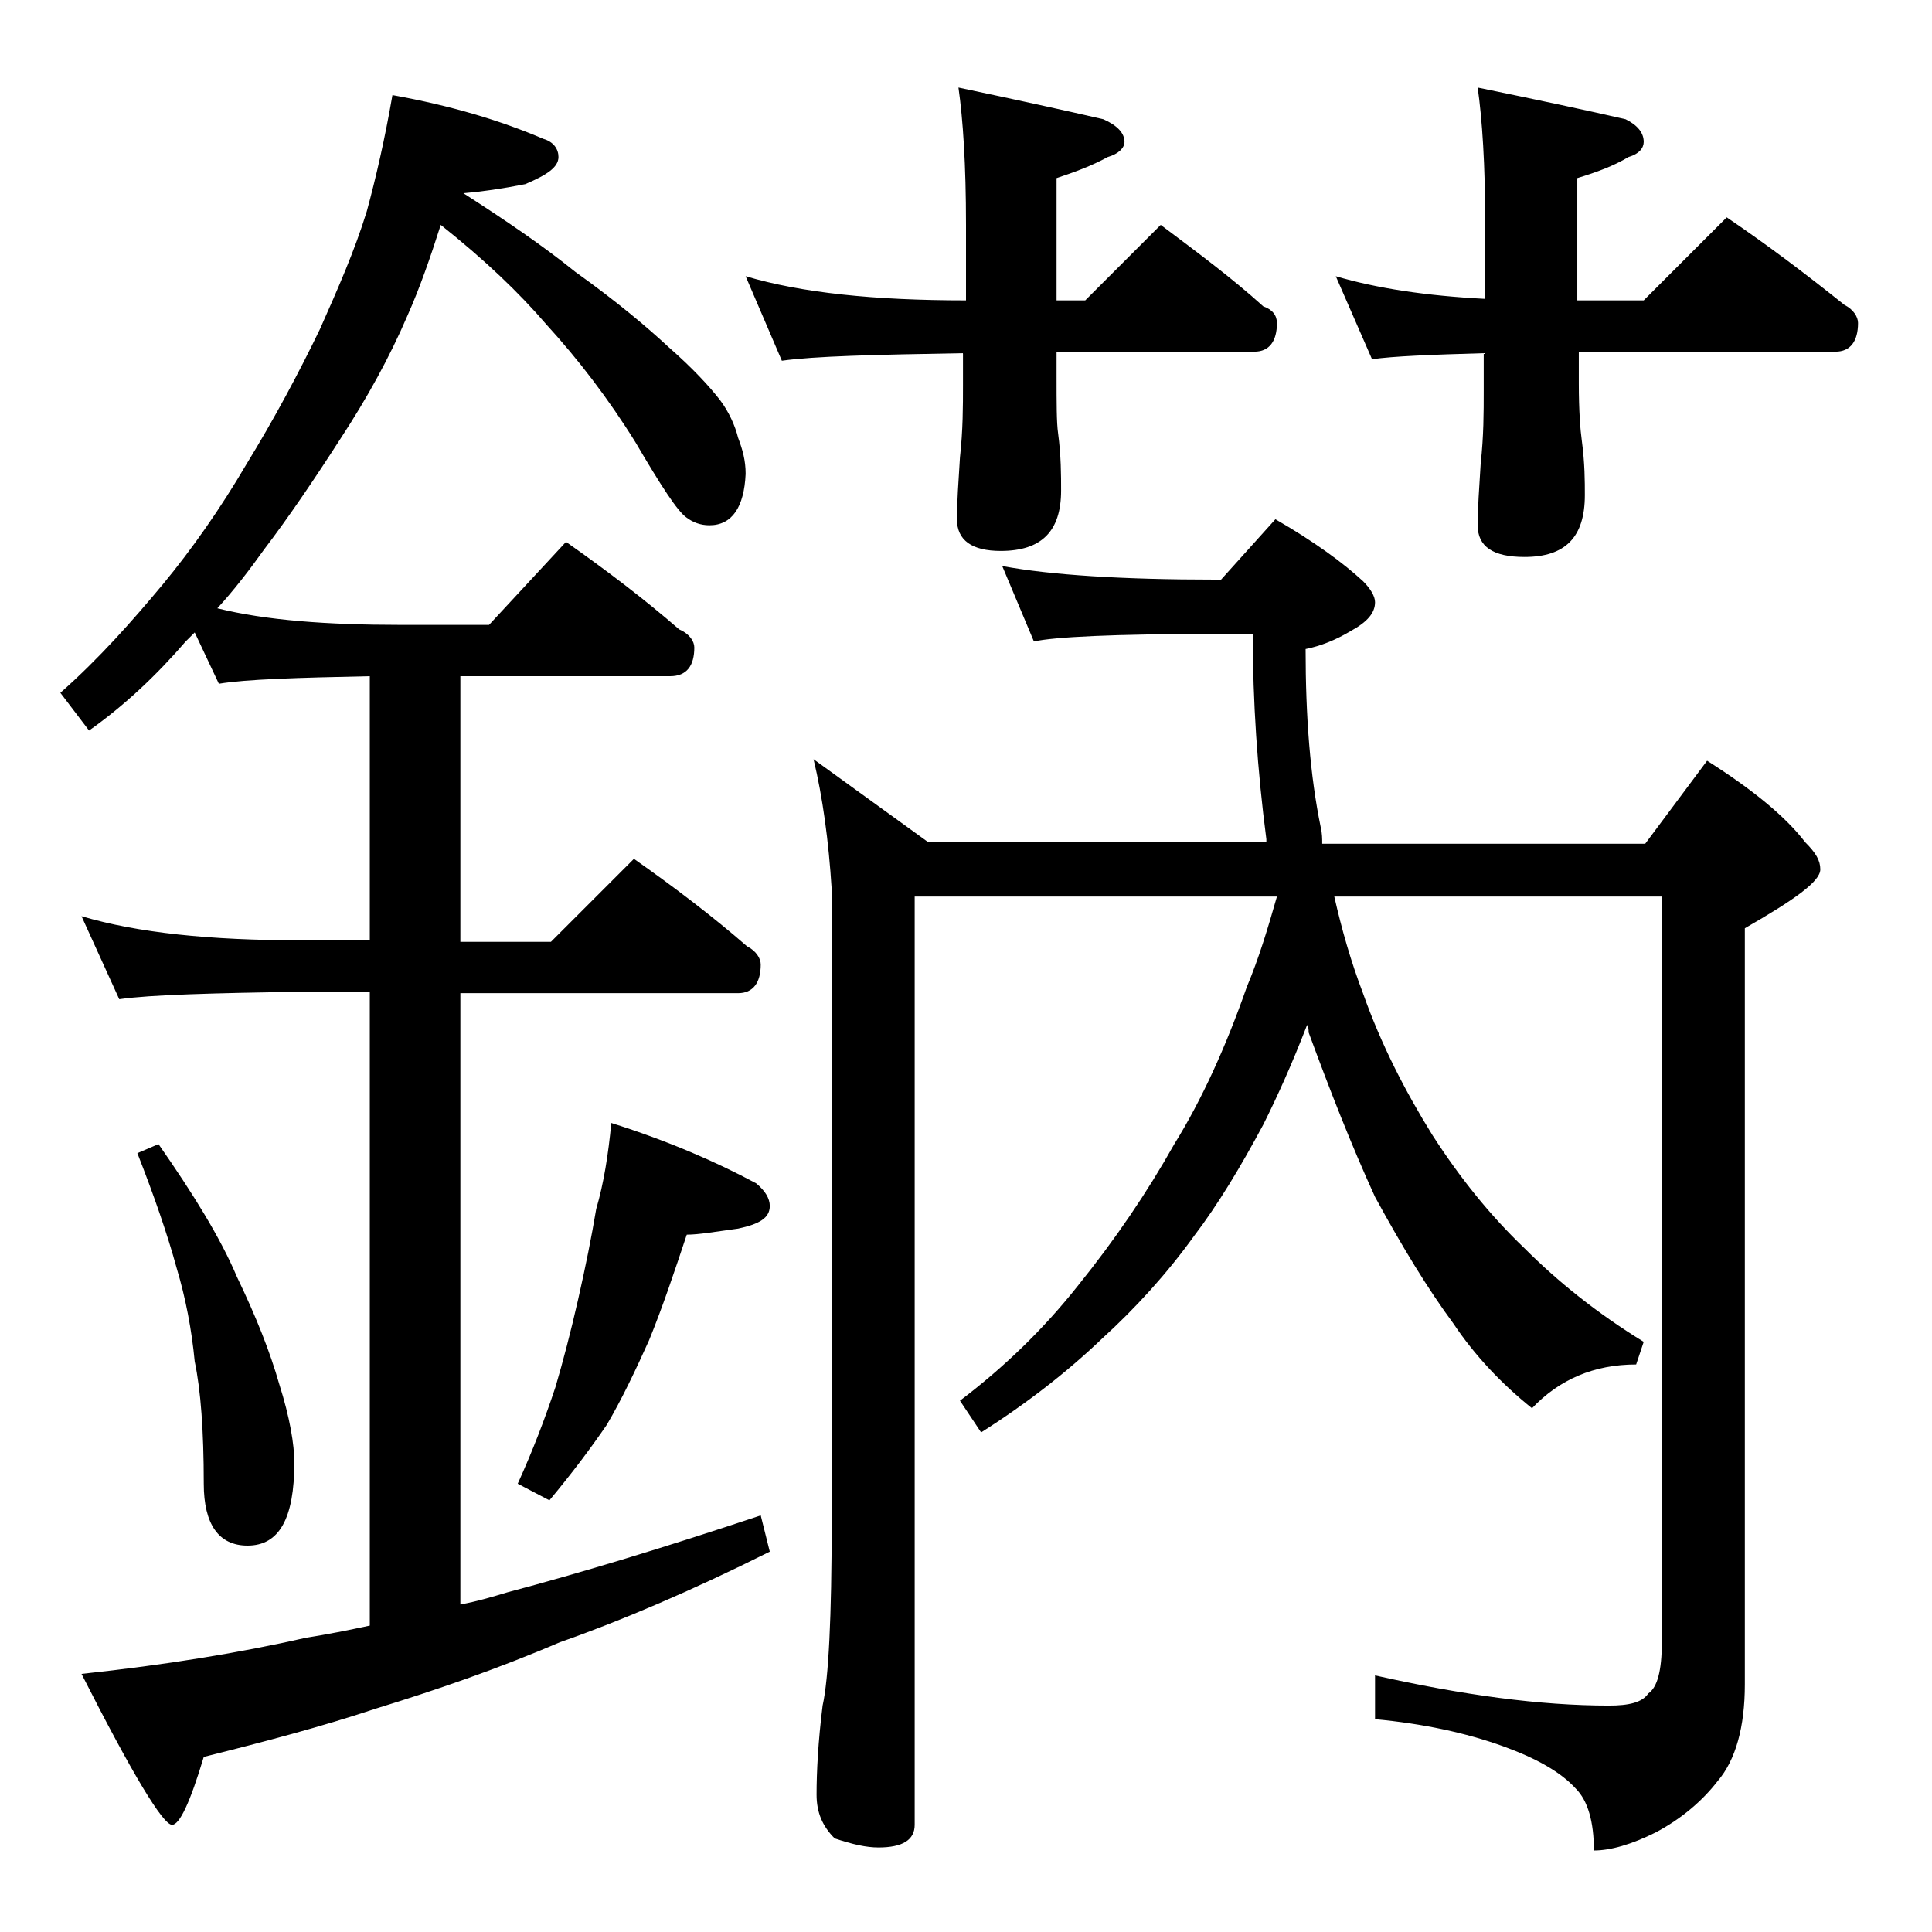
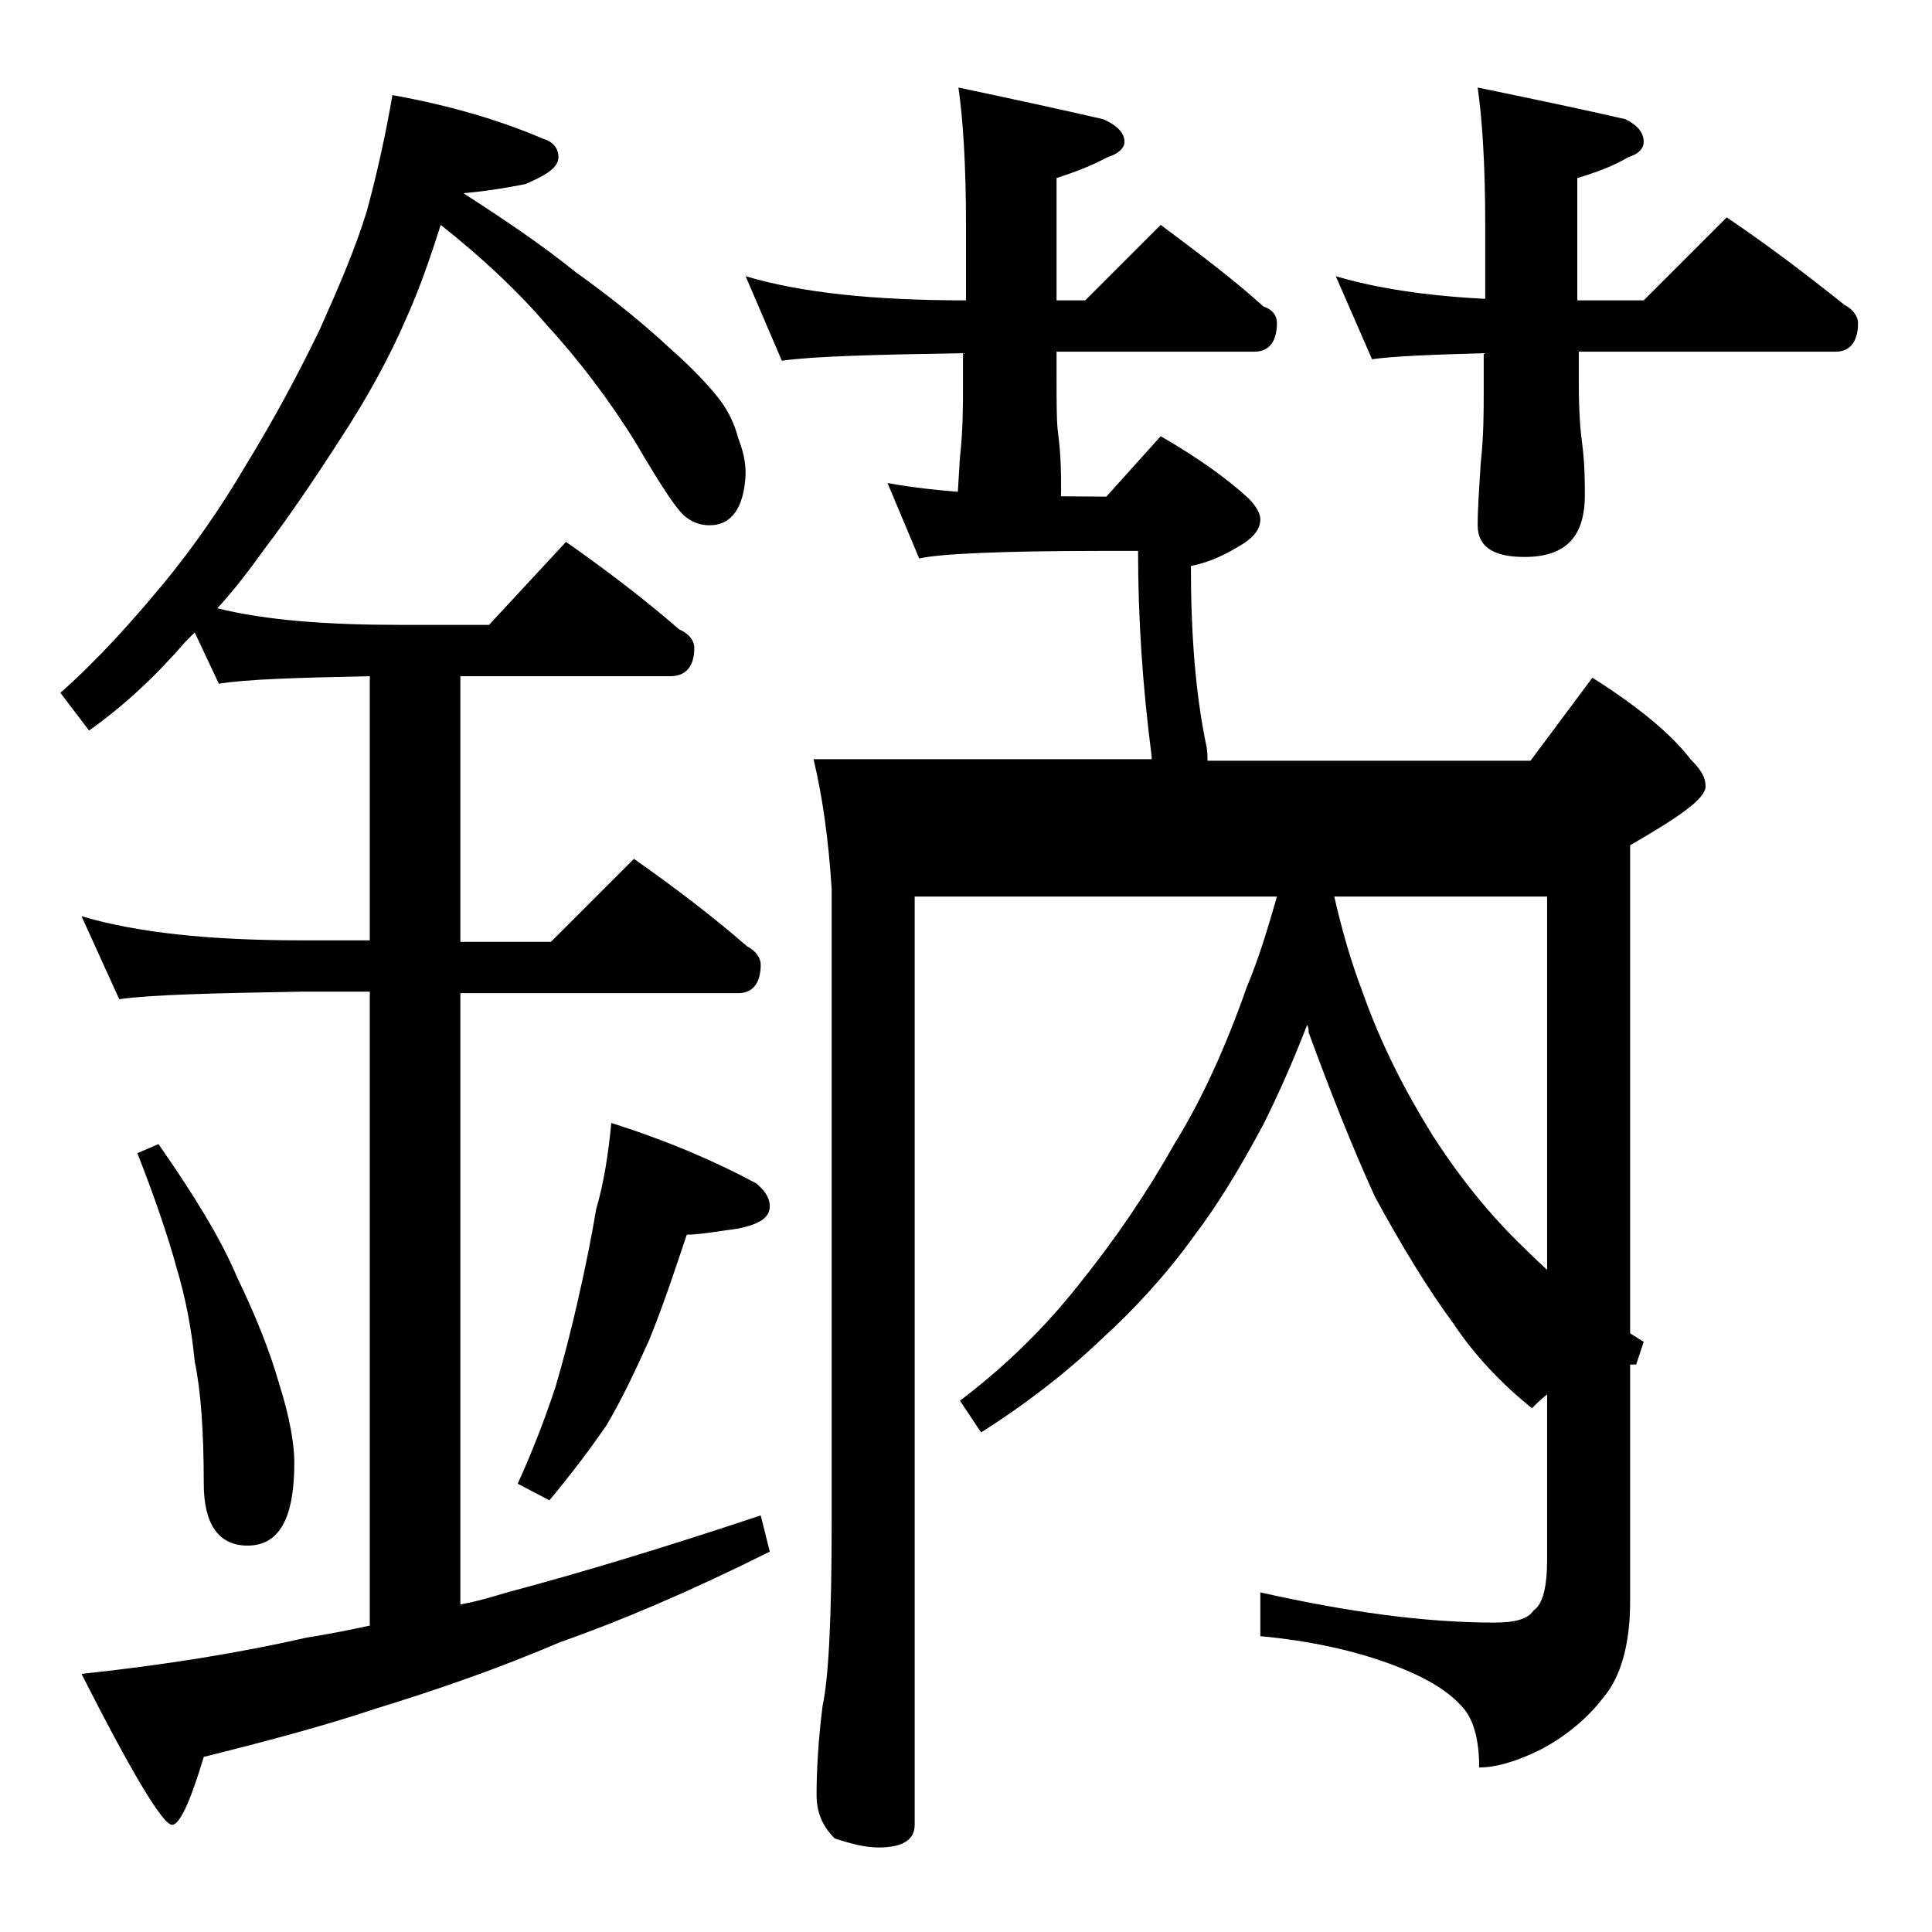
<svg xmlns="http://www.w3.org/2000/svg" version="1.1" id="Layer_1" x="0px" y="0px" viewBox="0 0 128 128" enable-background="new 0 0 128 128" xml:space="preserve">
-   <path d="M26,6.3C29.9,7,33.2,8,36,9.2c0.7,0.2,1,0.7,1,1.2c0,0.7-0.8,1.2-2.2,1.8c-1.5,0.3-2.9,0.5-4.1,0.6c2.8,1.8,5.3,3.5,7.4,5.2  c2.8,2,4.8,3.7,6.2,5c1.6,1.4,2.7,2.6,3.4,3.5c0.6,0.8,1,1.7,1.2,2.5c0.3,0.8,0.5,1.5,0.5,2.4c-0.1,2.2-0.9,3.4-2.4,3.4  c-0.6,0-1.1-0.2-1.5-0.5c-0.6-0.4-1.7-2.1-3.4-5c-1.8-2.9-3.8-5.5-5.9-7.8c-1.8-2.1-4.1-4.3-7-6.6c-0.7,2.2-1.4,4.2-2.2,6  c-1.2,2.8-2.7,5.5-4.4,8.1c-1.8,2.8-3.5,5.3-5.1,7.4c-1,1.4-2,2.7-3.1,3.9c3.2,0.8,7.3,1.1,12.1,1.1h5.9l5.1-5.5  c2.7,1.9,5.2,3.8,7.5,5.8c0.7,0.3,1,0.8,1,1.2c0,1.2-0.5,1.9-1.6,1.9H30.5v17.6h6l5.5-5.5c2.7,1.9,5.2,3.8,7.5,5.8  c0.6,0.3,0.9,0.8,0.9,1.2c0,1.2-0.5,1.9-1.5,1.9H30.5v40.5c1.1-0.2,2.1-0.5,3.1-0.8c4.9-1.3,10.5-3,16.8-5.1l0.6,2.4  c-5.2,2.6-9.9,4.6-13.9,6c-4.2,1.8-8.3,3.2-12.2,4.4c-3.6,1.2-7.4,2.2-11.4,3.2c-0.9,3-1.6,4.5-2.1,4.5c-0.6,0-2.6-3.3-6-10  c5.6-0.6,10.5-1.4,14.9-2.4c1.3-0.2,2.8-0.5,4.2-0.8v-42H20c-5.9,0.1-10,0.2-12.1,0.5l-2.5-5.5c3.7,1.1,8.5,1.6,14.6,1.6h4.5V44.8  c-4.8,0.1-8.2,0.2-10,0.5l-1.6-3.4c-0.2,0.2-0.5,0.5-0.6,0.6c-1.9,2.2-4,4.2-6.4,5.9L4,45.9c2.6-2.3,4.8-4.8,6.8-7.2  c1.9-2.3,3.8-5,5.5-7.9c1.9-3.1,3.5-6.1,4.9-9c1.2-2.7,2.3-5.2,3.1-7.8C24.9,11.8,25.5,9.2,26,6.3z M10.5,75.8  c2.3,3.3,4.1,6.2,5.2,8.8c1.3,2.7,2.2,5,2.8,7.1c0.7,2.2,1,4,1,5.2c0,3.7-1,5.5-3.1,5.5c-1.9,0-2.9-1.4-2.9-4.1  c0-3.5-0.2-6.2-0.6-8.1c-0.2-2.1-0.6-4.2-1.2-6.2c-0.6-2.2-1.5-4.8-2.6-7.6L10.5,75.8z M40.5,74.4c3.8,1.2,7,2.6,9.6,4  c0.6,0.5,0.9,1,0.9,1.5c0,0.8-0.7,1.2-2.1,1.5c-1.5,0.2-2.6,0.4-3.4,0.4c-0.8,2.4-1.6,4.8-2.5,7c-0.9,2-1.8,3.9-2.8,5.6  c-1.1,1.6-2.3,3.2-3.8,5l-2.1-1.1c1-2.2,1.8-4.3,2.5-6.4c0.5-1.7,1-3.6,1.5-5.8c0.5-2.2,0.9-4.2,1.2-6C40,78.4,40.3,76.5,40.5,74.4z   M49.4,18.3c3.7,1.1,8.5,1.6,14.6,1.6v-5c0-4-0.2-7-0.5-9.1c3.8,0.8,7,1.5,9.6,2.1c0.9,0.4,1.4,0.9,1.4,1.5c0,0.4-0.4,0.8-1.1,1  c-1.1,0.6-2.2,1-3.4,1.4v8.1h1.9l5-5c2.4,1.8,4.7,3.5,6.8,5.4c0.6,0.2,0.9,0.6,0.9,1.1c0,1.2-0.5,1.9-1.5,1.9H70v1.6  c0,1.8,0,3.1,0.1,3.8c0.2,1.5,0.2,2.8,0.2,3.8c0,2.7-1.3,4-4,4c-1.9,0-2.9-0.7-2.9-2.1c0-1.1,0.1-2.5,0.2-4.1  c0.2-1.8,0.2-3.4,0.2-4.8v-2.1c-5.9,0.1-9.9,0.2-12,0.5L49.4,18.3z M53.9,50.3l7.6,5.5h22.4c0-0.1,0-0.2,0-0.2  c-0.6-4.6-0.9-9.1-0.9-13.6h-2.5c-6.7,0-10.7,0.2-12,0.5l-2.1-5c3.2,0.6,8,0.9,14.1,0.9h0.4l3.6-4c2.6,1.5,4.5,2.9,5.8,4.1  c0.5,0.5,0.8,1,0.8,1.4c0,0.7-0.5,1.3-1.6,1.9c-1,0.6-2,1-3,1.2c0,4.5,0.3,8.4,1,11.8c0.1,0.4,0.1,0.8,0.1,1.1h21.4l4.1-5.5  c3,1.9,5.2,3.7,6.5,5.4c0.7,0.7,1,1.2,1,1.8c0,0.8-1.7,2-5,3.9v50.1c0,2.8-0.6,5-1.8,6.4c-1,1.3-2.4,2.5-4.1,3.4  c-1.6,0.8-3,1.2-4.1,1.2c0-1.9-0.4-3.3-1.2-4.1c-1-1.1-2.6-2-4.8-2.8c-2.5-0.9-5.3-1.5-8.5-1.8v-2.9c5.8,1.3,10.9,2,15.5,2  c1.3,0,2.2-0.2,2.6-0.8c0.6-0.4,0.9-1.5,0.9-3.4V59.4H88.4c0.5,2.2,1.1,4.3,1.9,6.4c1.2,3.4,2.8,6.5,4.6,9.4  c1.8,2.8,3.8,5.3,6.1,7.5c2.2,2.2,4.8,4.3,7.9,6.2l-0.5,1.5c-2.8,0-5.1,1-6.9,2.9c-2-1.6-3.8-3.5-5.2-5.6c-1.7-2.3-3.4-5.1-5.2-8.4  c-1.6-3.5-3-7.1-4.4-10.9c0-0.2,0-0.3-0.1-0.5c-1,2.6-2,4.8-2.9,6.6c-1.5,2.8-3,5.3-4.6,7.4c-1.8,2.5-3.9,4.8-6.1,6.8  c-2.3,2.2-5,4.3-8,6.2l-1.4-2.1c2.9-2.2,5.5-4.7,7.8-7.6c2.5-3.1,4.6-6.2,6.4-9.4c1.8-2.9,3.4-6.4,4.8-10.4c0.8-1.9,1.4-3.9,2-6h-24  v61.5c0,1-0.8,1.5-2.4,1.5c-0.8,0-1.7-0.2-2.9-0.6c-0.8-0.8-1.2-1.7-1.2-2.9c0-1.5,0.1-3.5,0.4-5.9c0.4-1.8,0.6-5.9,0.6-12.1v-42  C54.9,55.7,54.5,52.8,53.9,50.3z M88.5,18.3c2.7,0.8,6,1.3,9.9,1.5v-4.9c0-4-0.2-7-0.5-9.1c3.9,0.8,7.2,1.5,9.8,2.1  c0.8,0.4,1.2,0.9,1.2,1.5c0,0.4-0.3,0.8-1,1c-1,0.6-2.1,1-3.4,1.4v8.1h4.4l5.5-5.5c2.8,1.9,5.3,3.8,7.8,5.8c0.6,0.3,0.9,0.8,0.9,1.2  c0,1.2-0.5,1.9-1.5,1.9h-17v2.1c0,1.8,0.1,3.1,0.2,3.8c0.2,1.5,0.2,2.7,0.2,3.6c0,2.8-1.3,4.1-4,4.1c-2.1,0-3.1-0.7-3.1-2.1  c0-1.1,0.1-2.5,0.2-4.1c0.2-1.8,0.2-3.4,0.2-4.8v-2.5c-3.5,0.1-6,0.2-7.4,0.4L88.5,18.3z" />
+   <path d="M26,6.3C29.9,7,33.2,8,36,9.2c0.7,0.2,1,0.7,1,1.2c0,0.7-0.8,1.2-2.2,1.8c-1.5,0.3-2.9,0.5-4.1,0.6c2.8,1.8,5.3,3.5,7.4,5.2  c2.8,2,4.8,3.7,6.2,5c1.6,1.4,2.7,2.6,3.4,3.5c0.6,0.8,1,1.7,1.2,2.5c0.3,0.8,0.5,1.5,0.5,2.4c-0.1,2.2-0.9,3.4-2.4,3.4  c-0.6,0-1.1-0.2-1.5-0.5c-0.6-0.4-1.7-2.1-3.4-5c-1.8-2.9-3.8-5.5-5.9-7.8c-1.8-2.1-4.1-4.3-7-6.6c-0.7,2.2-1.4,4.2-2.2,6  c-1.2,2.8-2.7,5.5-4.4,8.1c-1.8,2.8-3.5,5.3-5.1,7.4c-1,1.4-2,2.7-3.1,3.9c3.2,0.8,7.3,1.1,12.1,1.1h5.9l5.1-5.5  c2.7,1.9,5.2,3.8,7.5,5.8c0.7,0.3,1,0.8,1,1.2c0,1.2-0.5,1.9-1.6,1.9H30.5v17.6h6l5.5-5.5c2.7,1.9,5.2,3.8,7.5,5.8  c0.6,0.3,0.9,0.8,0.9,1.2c0,1.2-0.5,1.9-1.5,1.9H30.5v40.5c1.1-0.2,2.1-0.5,3.1-0.8c4.9-1.3,10.5-3,16.8-5.1l0.6,2.4  c-5.2,2.6-9.9,4.6-13.9,6c-4.2,1.8-8.3,3.2-12.2,4.4c-3.6,1.2-7.4,2.2-11.4,3.2c-0.9,3-1.6,4.5-2.1,4.5c-0.6,0-2.6-3.3-6-10  c5.6-0.6,10.5-1.4,14.9-2.4c1.3-0.2,2.8-0.5,4.2-0.8v-42H20c-5.9,0.1-10,0.2-12.1,0.5l-2.5-5.5c3.7,1.1,8.5,1.6,14.6,1.6h4.5V44.8  c-4.8,0.1-8.2,0.2-10,0.5l-1.6-3.4c-0.2,0.2-0.5,0.5-0.6,0.6c-1.9,2.2-4,4.2-6.4,5.9L4,45.9c2.6-2.3,4.8-4.8,6.8-7.2  c1.9-2.3,3.8-5,5.5-7.9c1.9-3.1,3.5-6.1,4.9-9c1.2-2.7,2.3-5.2,3.1-7.8C24.9,11.8,25.5,9.2,26,6.3z M10.5,75.8  c2.3,3.3,4.1,6.2,5.2,8.8c1.3,2.7,2.2,5,2.8,7.1c0.7,2.2,1,4,1,5.2c0,3.7-1,5.5-3.1,5.5c-1.9,0-2.9-1.4-2.9-4.1  c0-3.5-0.2-6.2-0.6-8.1c-0.2-2.1-0.6-4.2-1.2-6.2c-0.6-2.2-1.5-4.8-2.6-7.6L10.5,75.8z M40.5,74.4c3.8,1.2,7,2.6,9.6,4  c0.6,0.5,0.9,1,0.9,1.5c0,0.8-0.7,1.2-2.1,1.5c-1.5,0.2-2.6,0.4-3.4,0.4c-0.8,2.4-1.6,4.8-2.5,7c-0.9,2-1.8,3.9-2.8,5.6  c-1.1,1.6-2.3,3.2-3.8,5l-2.1-1.1c1-2.2,1.8-4.3,2.5-6.4c0.5-1.7,1-3.6,1.5-5.8c0.5-2.2,0.9-4.2,1.2-6C40,78.4,40.3,76.5,40.5,74.4z   M49.4,18.3c3.7,1.1,8.5,1.6,14.6,1.6v-5c0-4-0.2-7-0.5-9.1c3.8,0.8,7,1.5,9.6,2.1c0.9,0.4,1.4,0.9,1.4,1.5c0,0.4-0.4,0.8-1.1,1  c-1.1,0.6-2.2,1-3.4,1.4v8.1h1.9l5-5c2.4,1.8,4.7,3.5,6.8,5.4c0.6,0.2,0.9,0.6,0.9,1.1c0,1.2-0.5,1.9-1.5,1.9H70v1.6  c0,1.8,0,3.1,0.1,3.8c0.2,1.5,0.2,2.8,0.2,3.8c0,2.7-1.3,4-4,4c-1.9,0-2.9-0.7-2.9-2.1c0-1.1,0.1-2.5,0.2-4.1  c0.2-1.8,0.2-3.4,0.2-4.8v-2.1c-5.9,0.1-9.9,0.2-12,0.5L49.4,18.3z M53.9,50.3h22.4c0-0.1,0-0.2,0-0.2  c-0.6-4.6-0.9-9.1-0.9-13.6h-2.5c-6.7,0-10.7,0.2-12,0.5l-2.1-5c3.2,0.6,8,0.9,14.1,0.9h0.4l3.6-4c2.6,1.5,4.5,2.9,5.8,4.1  c0.5,0.5,0.8,1,0.8,1.4c0,0.7-0.5,1.3-1.6,1.9c-1,0.6-2,1-3,1.2c0,4.5,0.3,8.4,1,11.8c0.1,0.4,0.1,0.8,0.1,1.1h21.4l4.1-5.5  c3,1.9,5.2,3.7,6.5,5.4c0.7,0.7,1,1.2,1,1.8c0,0.8-1.7,2-5,3.9v50.1c0,2.8-0.6,5-1.8,6.4c-1,1.3-2.4,2.5-4.1,3.4  c-1.6,0.8-3,1.2-4.1,1.2c0-1.9-0.4-3.3-1.2-4.1c-1-1.1-2.6-2-4.8-2.8c-2.5-0.9-5.3-1.5-8.5-1.8v-2.9c5.8,1.3,10.9,2,15.5,2  c1.3,0,2.2-0.2,2.6-0.8c0.6-0.4,0.9-1.5,0.9-3.4V59.4H88.4c0.5,2.2,1.1,4.3,1.9,6.4c1.2,3.4,2.8,6.5,4.6,9.4  c1.8,2.8,3.8,5.3,6.1,7.5c2.2,2.2,4.8,4.3,7.9,6.2l-0.5,1.5c-2.8,0-5.1,1-6.9,2.9c-2-1.6-3.8-3.5-5.2-5.6c-1.7-2.3-3.4-5.1-5.2-8.4  c-1.6-3.5-3-7.1-4.4-10.9c0-0.2,0-0.3-0.1-0.5c-1,2.6-2,4.8-2.9,6.6c-1.5,2.8-3,5.3-4.6,7.4c-1.8,2.5-3.9,4.8-6.1,6.8  c-2.3,2.2-5,4.3-8,6.2l-1.4-2.1c2.9-2.2,5.5-4.7,7.8-7.6c2.5-3.1,4.6-6.2,6.4-9.4c1.8-2.9,3.4-6.4,4.8-10.4c0.8-1.9,1.4-3.9,2-6h-24  v61.5c0,1-0.8,1.5-2.4,1.5c-0.8,0-1.7-0.2-2.9-0.6c-0.8-0.8-1.2-1.7-1.2-2.9c0-1.5,0.1-3.5,0.4-5.9c0.4-1.8,0.6-5.9,0.6-12.1v-42  C54.9,55.7,54.5,52.8,53.9,50.3z M88.5,18.3c2.7,0.8,6,1.3,9.9,1.5v-4.9c0-4-0.2-7-0.5-9.1c3.9,0.8,7.2,1.5,9.8,2.1  c0.8,0.4,1.2,0.9,1.2,1.5c0,0.4-0.3,0.8-1,1c-1,0.6-2.1,1-3.4,1.4v8.1h4.4l5.5-5.5c2.8,1.9,5.3,3.8,7.8,5.8c0.6,0.3,0.9,0.8,0.9,1.2  c0,1.2-0.5,1.9-1.5,1.9h-17v2.1c0,1.8,0.1,3.1,0.2,3.8c0.2,1.5,0.2,2.7,0.2,3.6c0,2.8-1.3,4.1-4,4.1c-2.1,0-3.1-0.7-3.1-2.1  c0-1.1,0.1-2.5,0.2-4.1c0.2-1.8,0.2-3.4,0.2-4.8v-2.5c-3.5,0.1-6,0.2-7.4,0.4L88.5,18.3z" />
</svg>